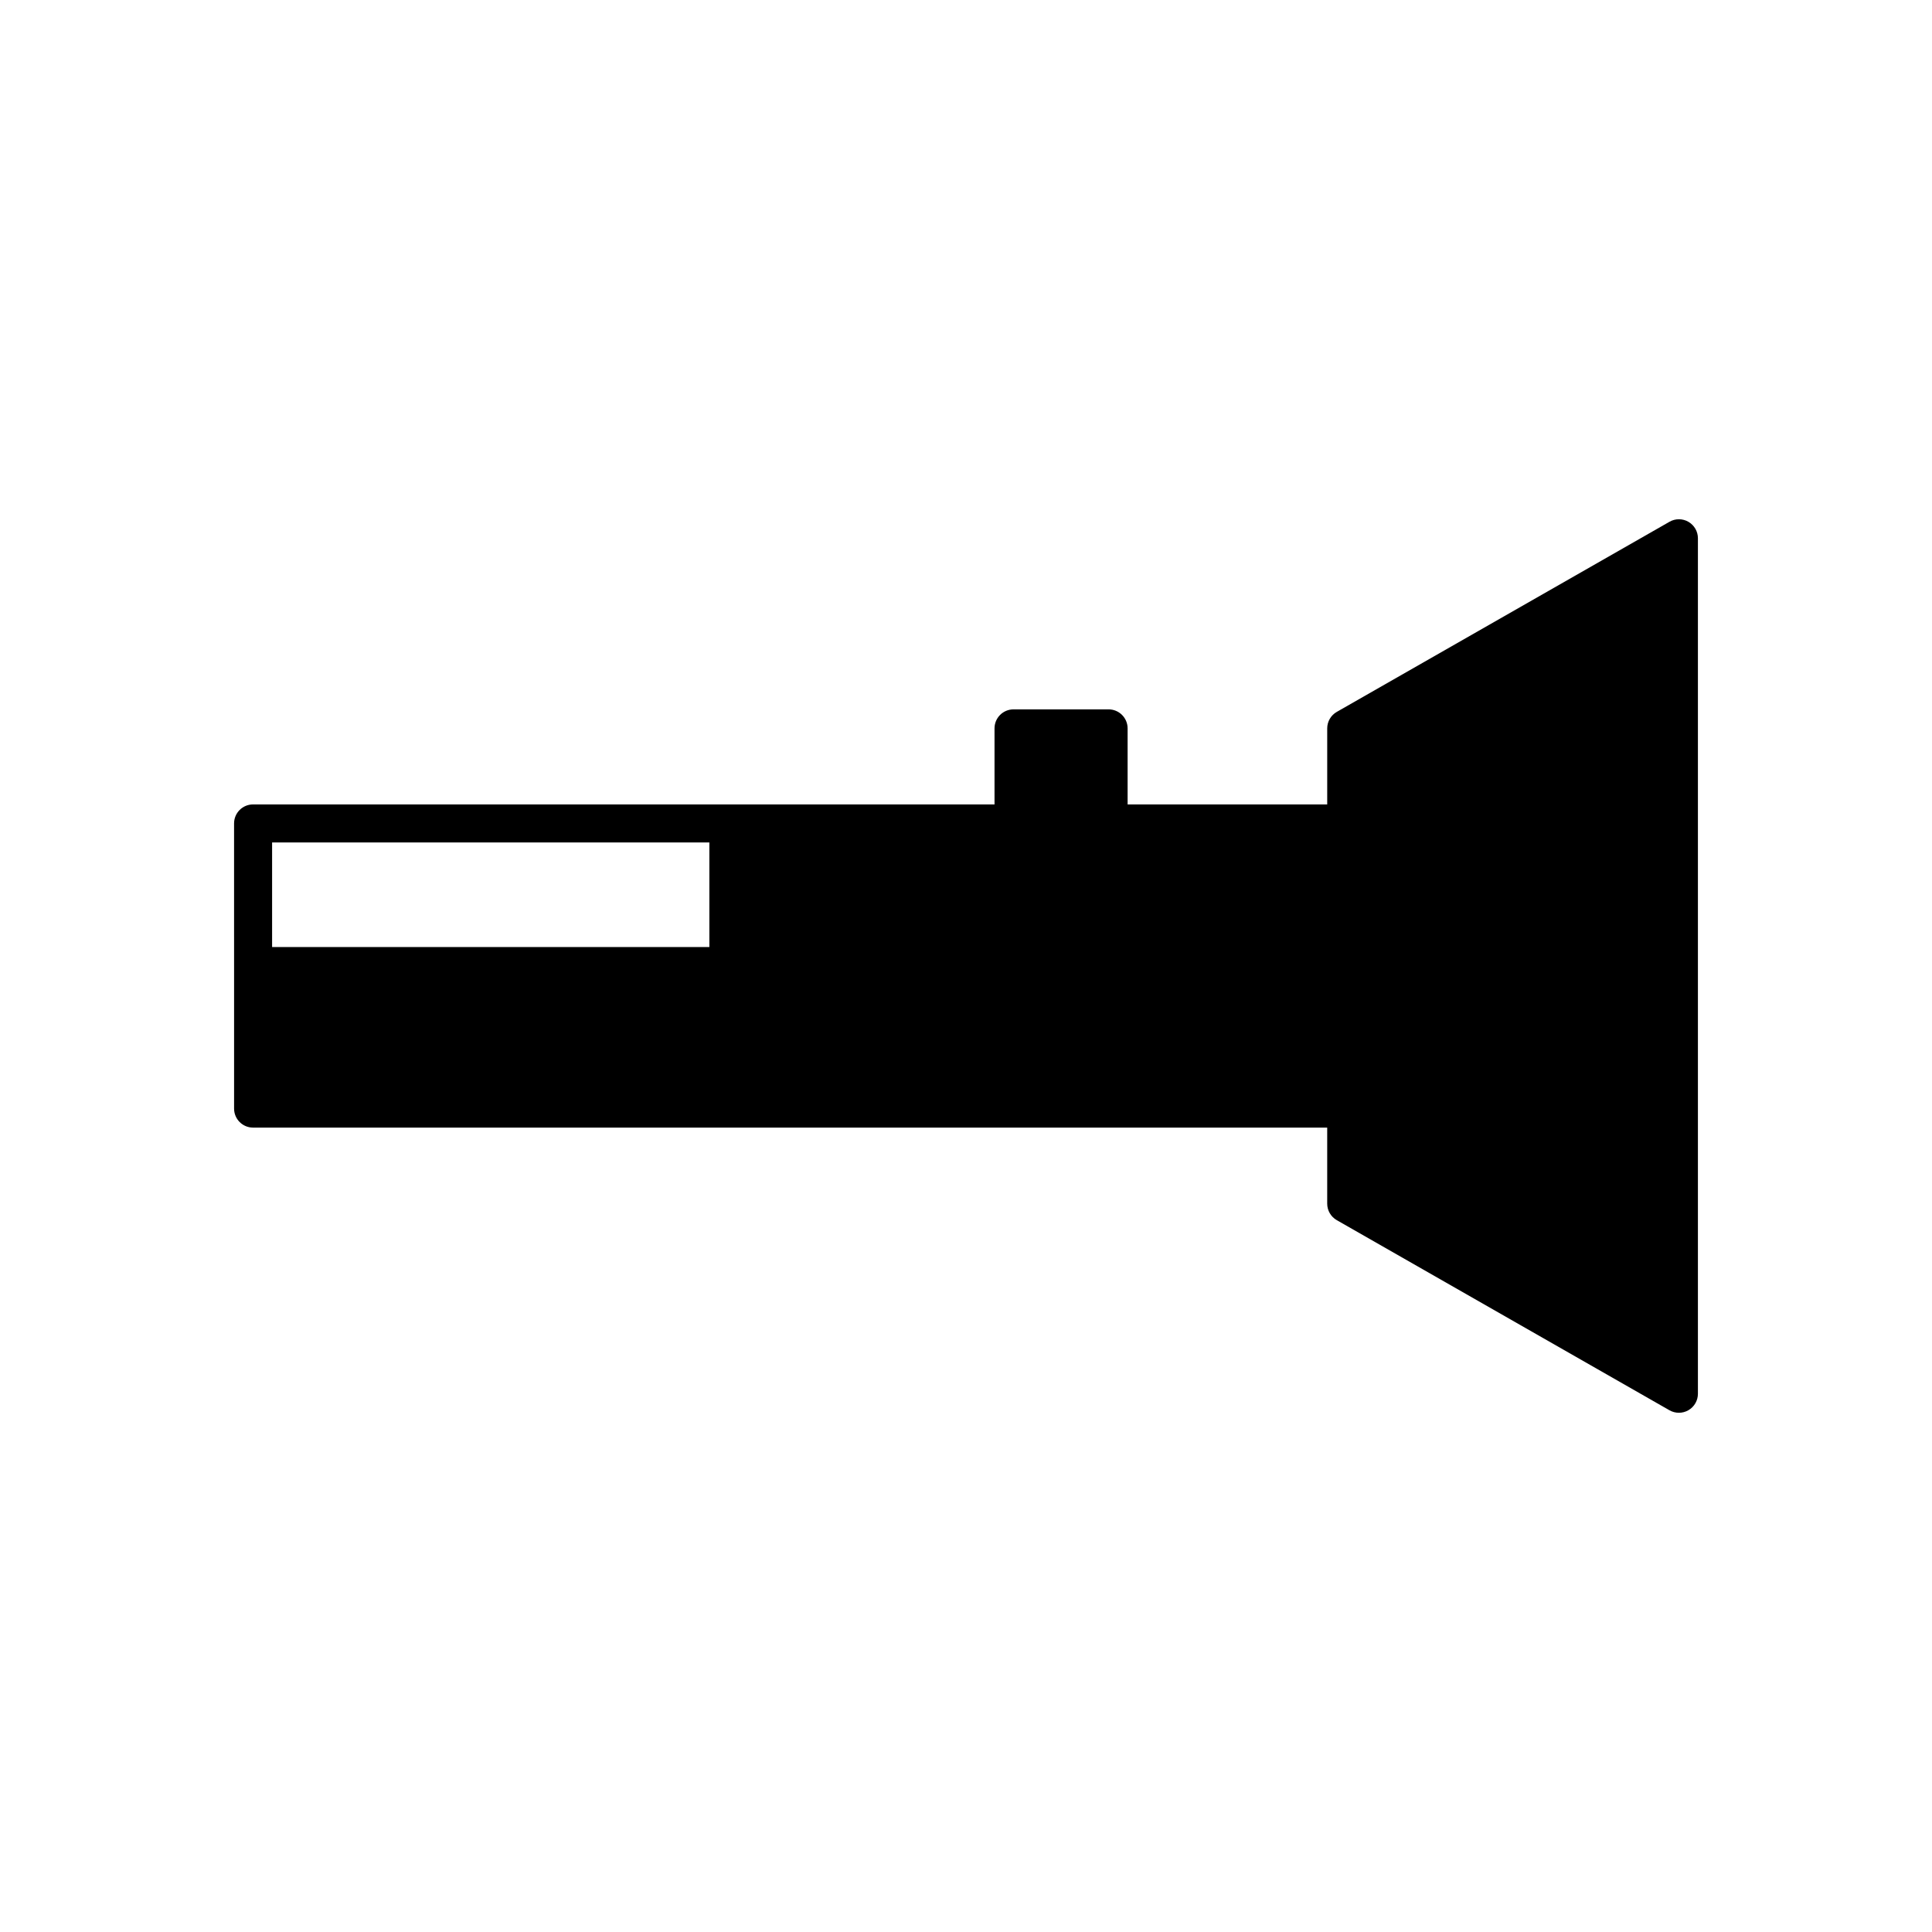
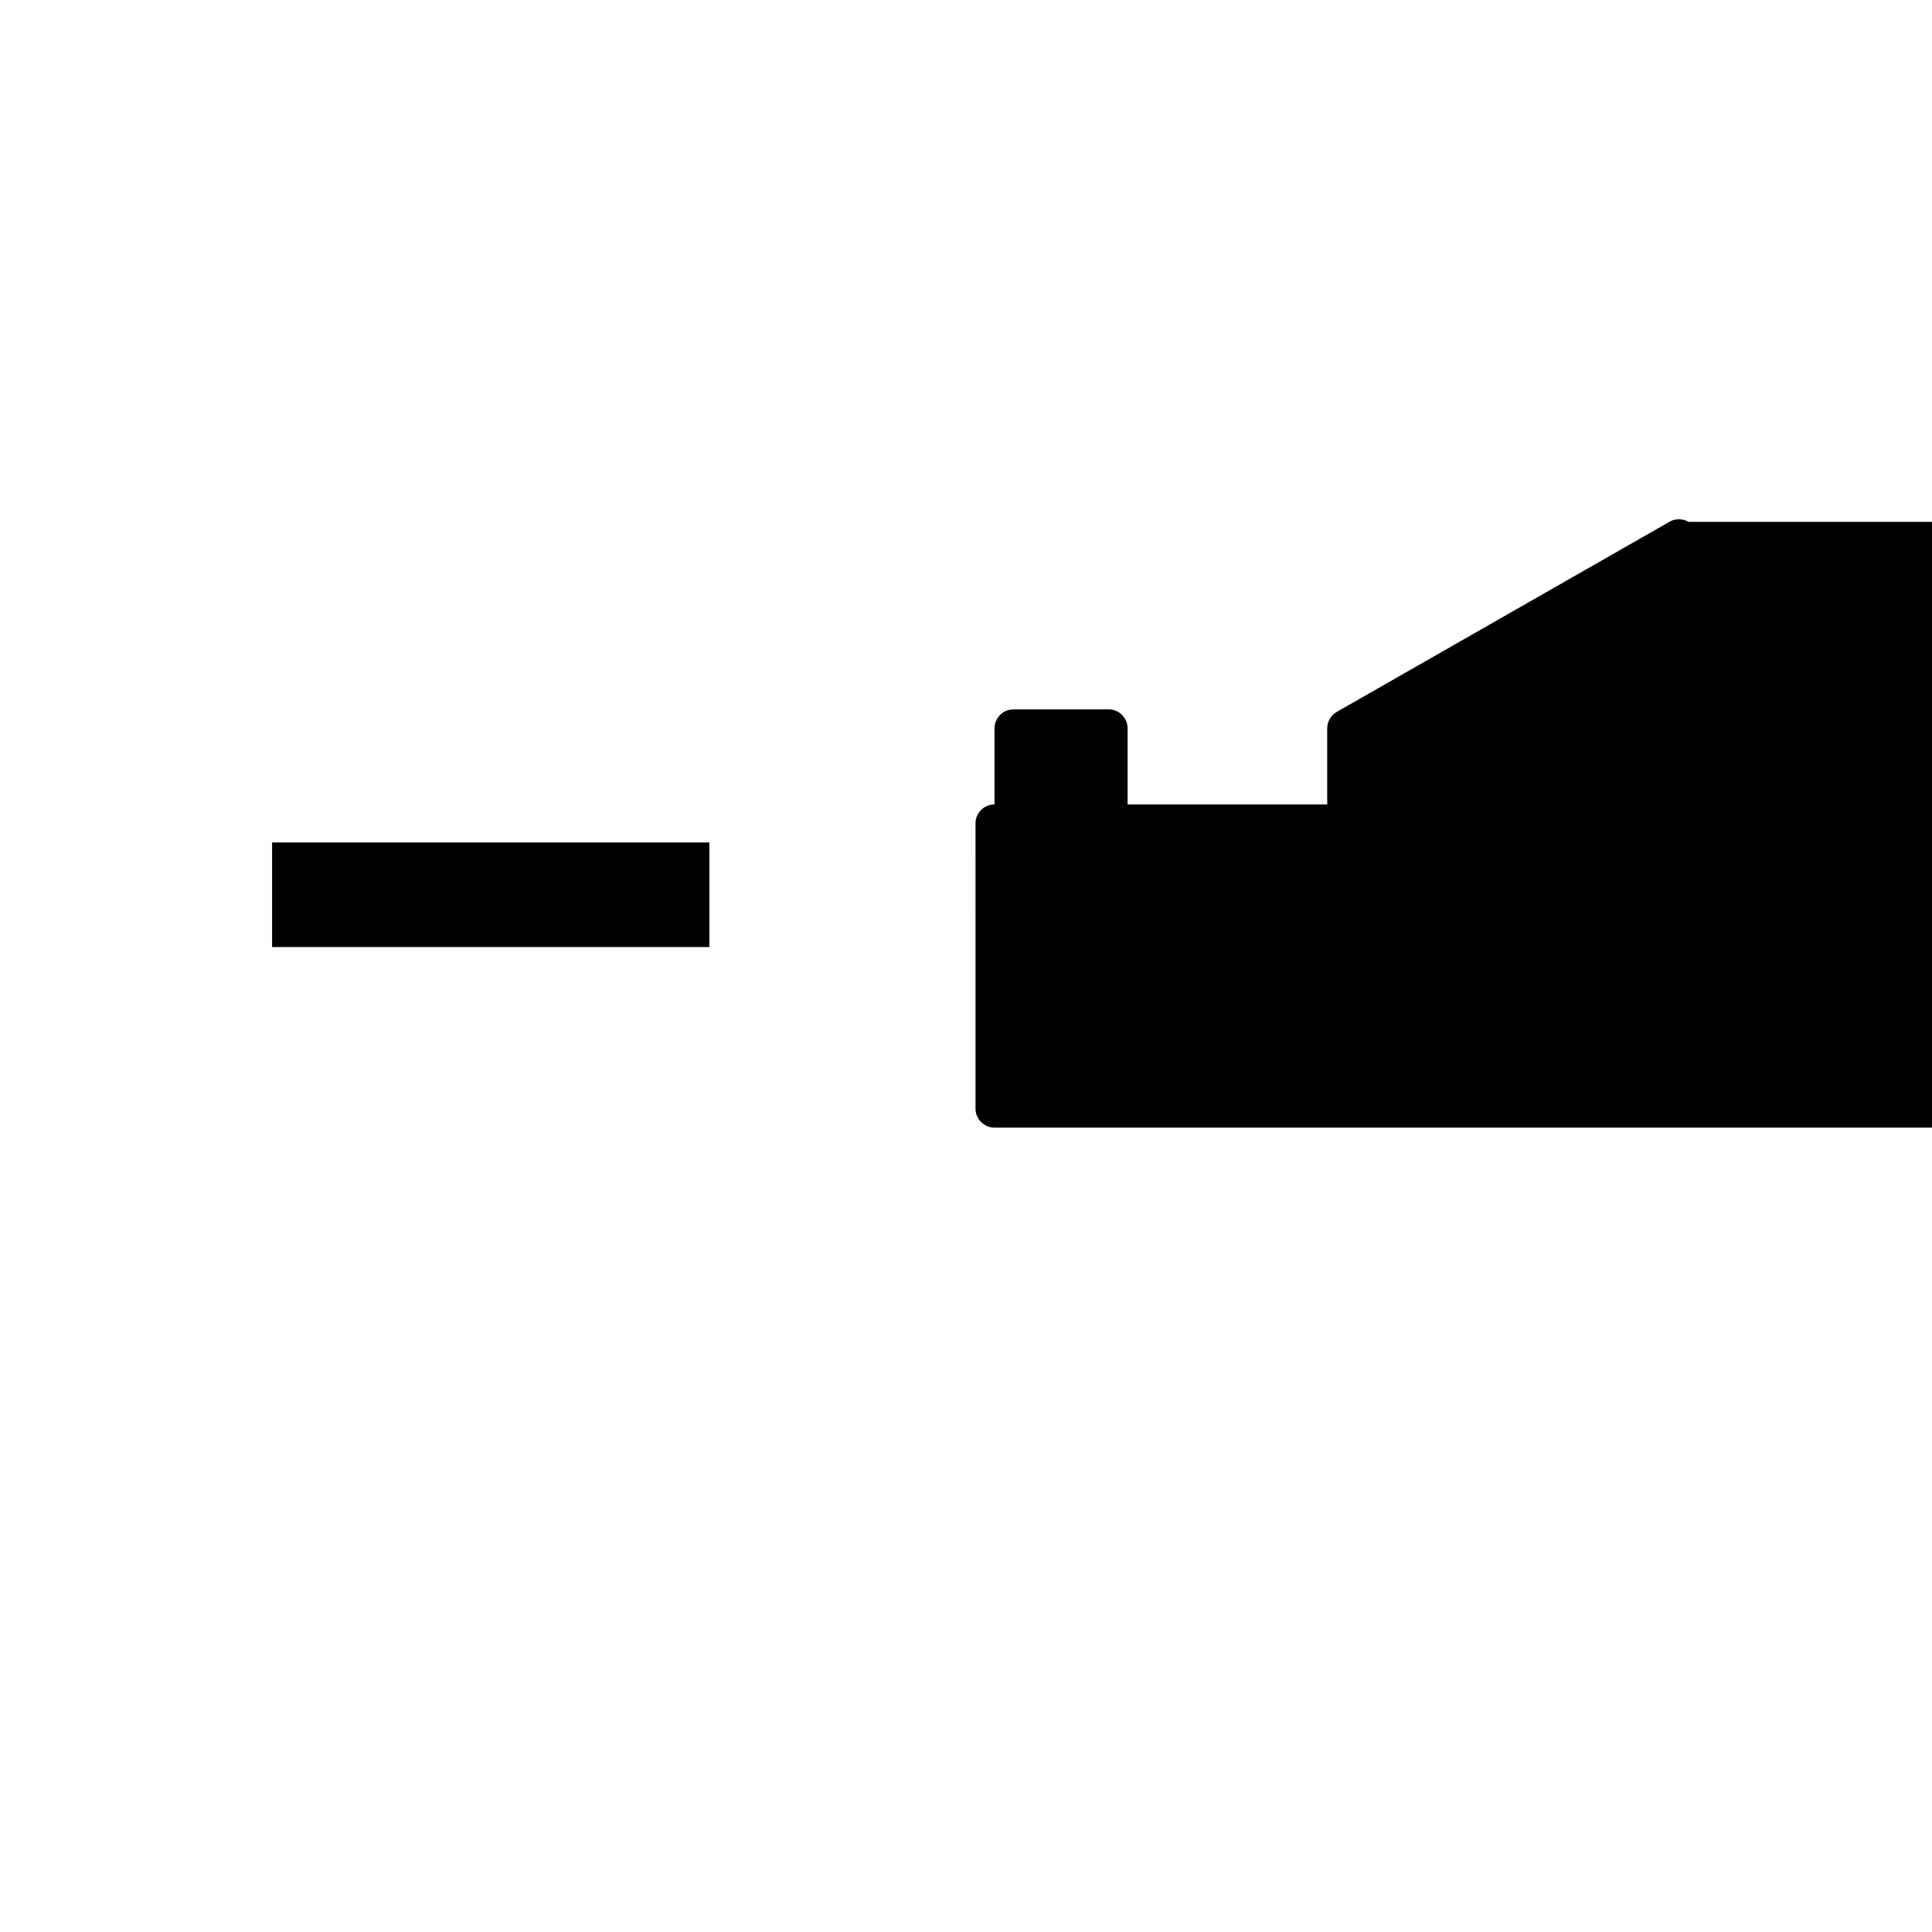
<svg xmlns="http://www.w3.org/2000/svg" fill="#000000" width="800px" height="800px" version="1.1" viewBox="144 144 512 512">
-   <path d="m591.46 282.29c-1.555-0.902-3.473-0.91-5.027-0.016l-88.168 50.383c-1.57 0.891-2.539 2.562-2.539 4.371v20.152h-52.898v-20.152c0-2.781-2.254-5.039-5.039-5.039h-25.191c-2.785 0-5.039 2.254-5.039 5.039v20.152h-196.49c-2.785 0-5.039 2.254-5.039 5.039l0.004 37.785v37.785c0 2.781 2.254 5.039 5.039 5.039h284.65v20.152c0 1.809 0.969 3.477 2.539 4.375l88.168 50.383c0.77 0.438 1.637 0.66 2.496 0.66 0.875 0 1.746-0.227 2.527-0.68 1.559-0.902 2.512-2.562 2.512-4.359v-226.71c0-1.797-0.953-3.457-2.508-4.356zm-259.47 112.68h-115.88v-27.711h115.88z" />
+   <path d="m591.46 282.29c-1.555-0.902-3.473-0.91-5.027-0.016l-88.168 50.383c-1.57 0.891-2.539 2.562-2.539 4.371v20.152h-52.898v-20.152c0-2.781-2.254-5.039-5.039-5.039h-25.191c-2.785 0-5.039 2.254-5.039 5.039v20.152c-2.785 0-5.039 2.254-5.039 5.039l0.004 37.785v37.785c0 2.781 2.254 5.039 5.039 5.039h284.65v20.152c0 1.809 0.969 3.477 2.539 4.375l88.168 50.383c0.77 0.438 1.637 0.66 2.496 0.66 0.875 0 1.746-0.227 2.527-0.68 1.559-0.902 2.512-2.562 2.512-4.359v-226.71c0-1.797-0.953-3.457-2.508-4.356zm-259.47 112.68h-115.88v-27.711h115.88z" />
</svg>